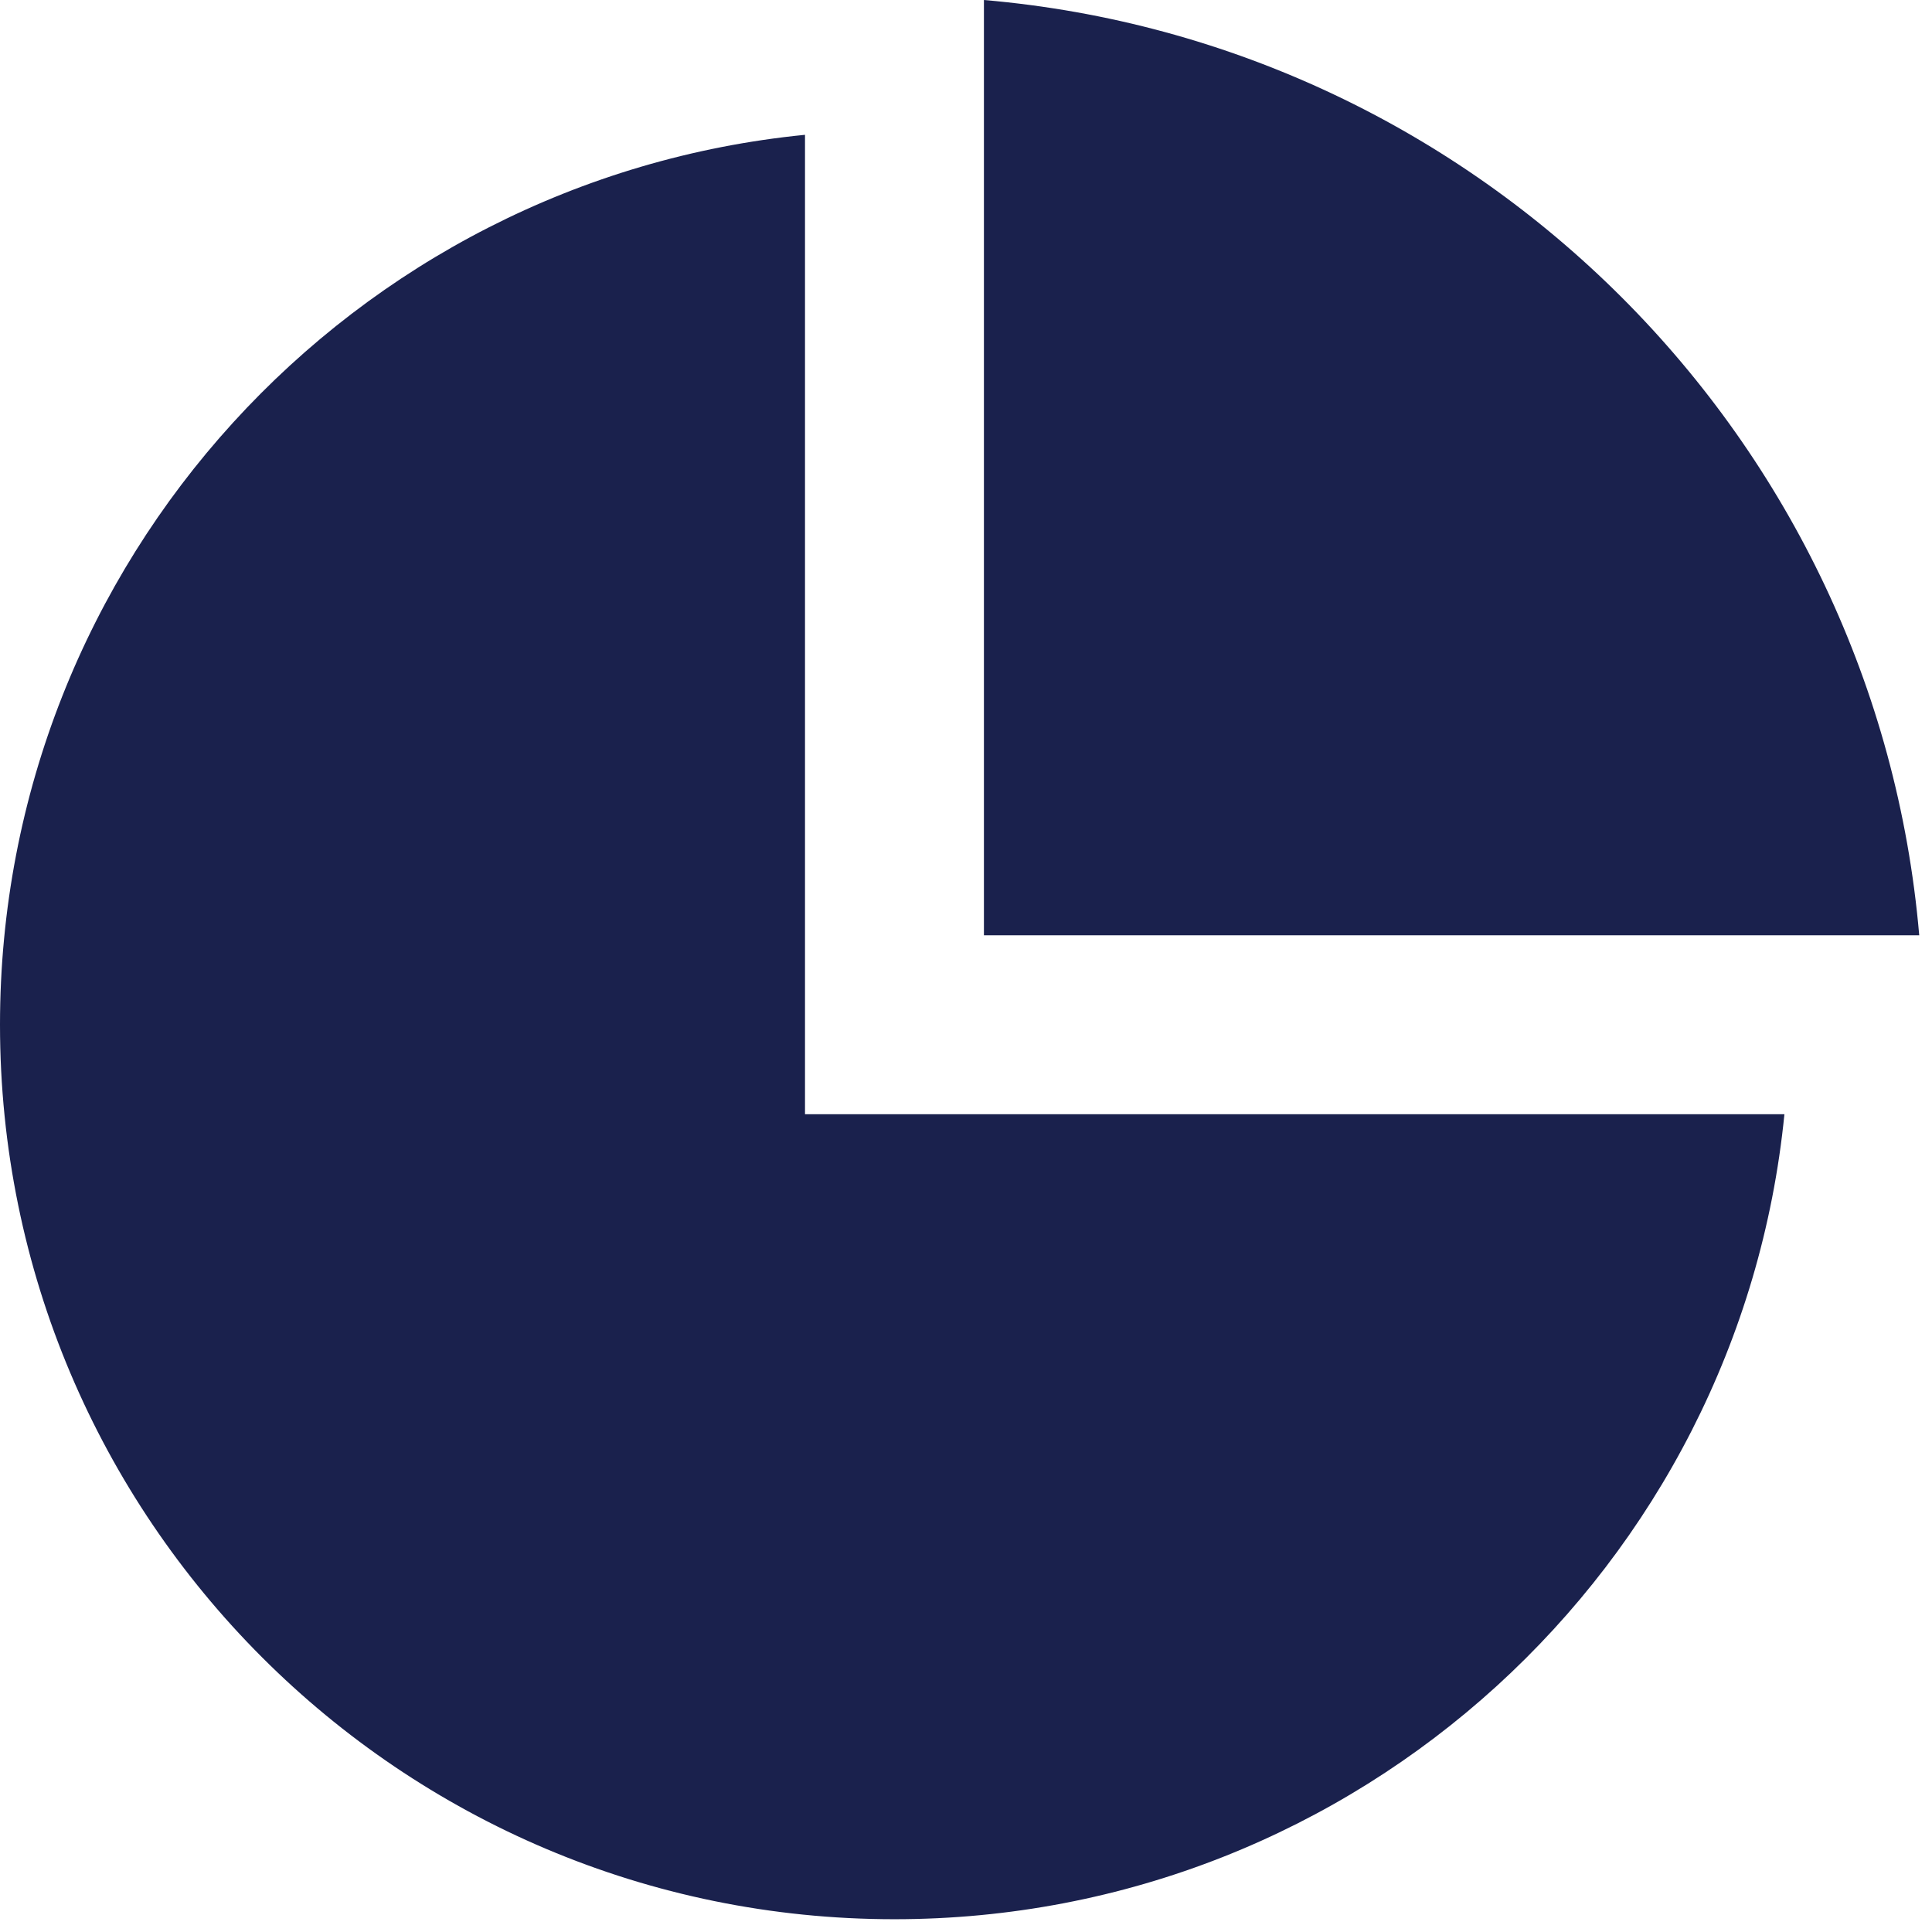
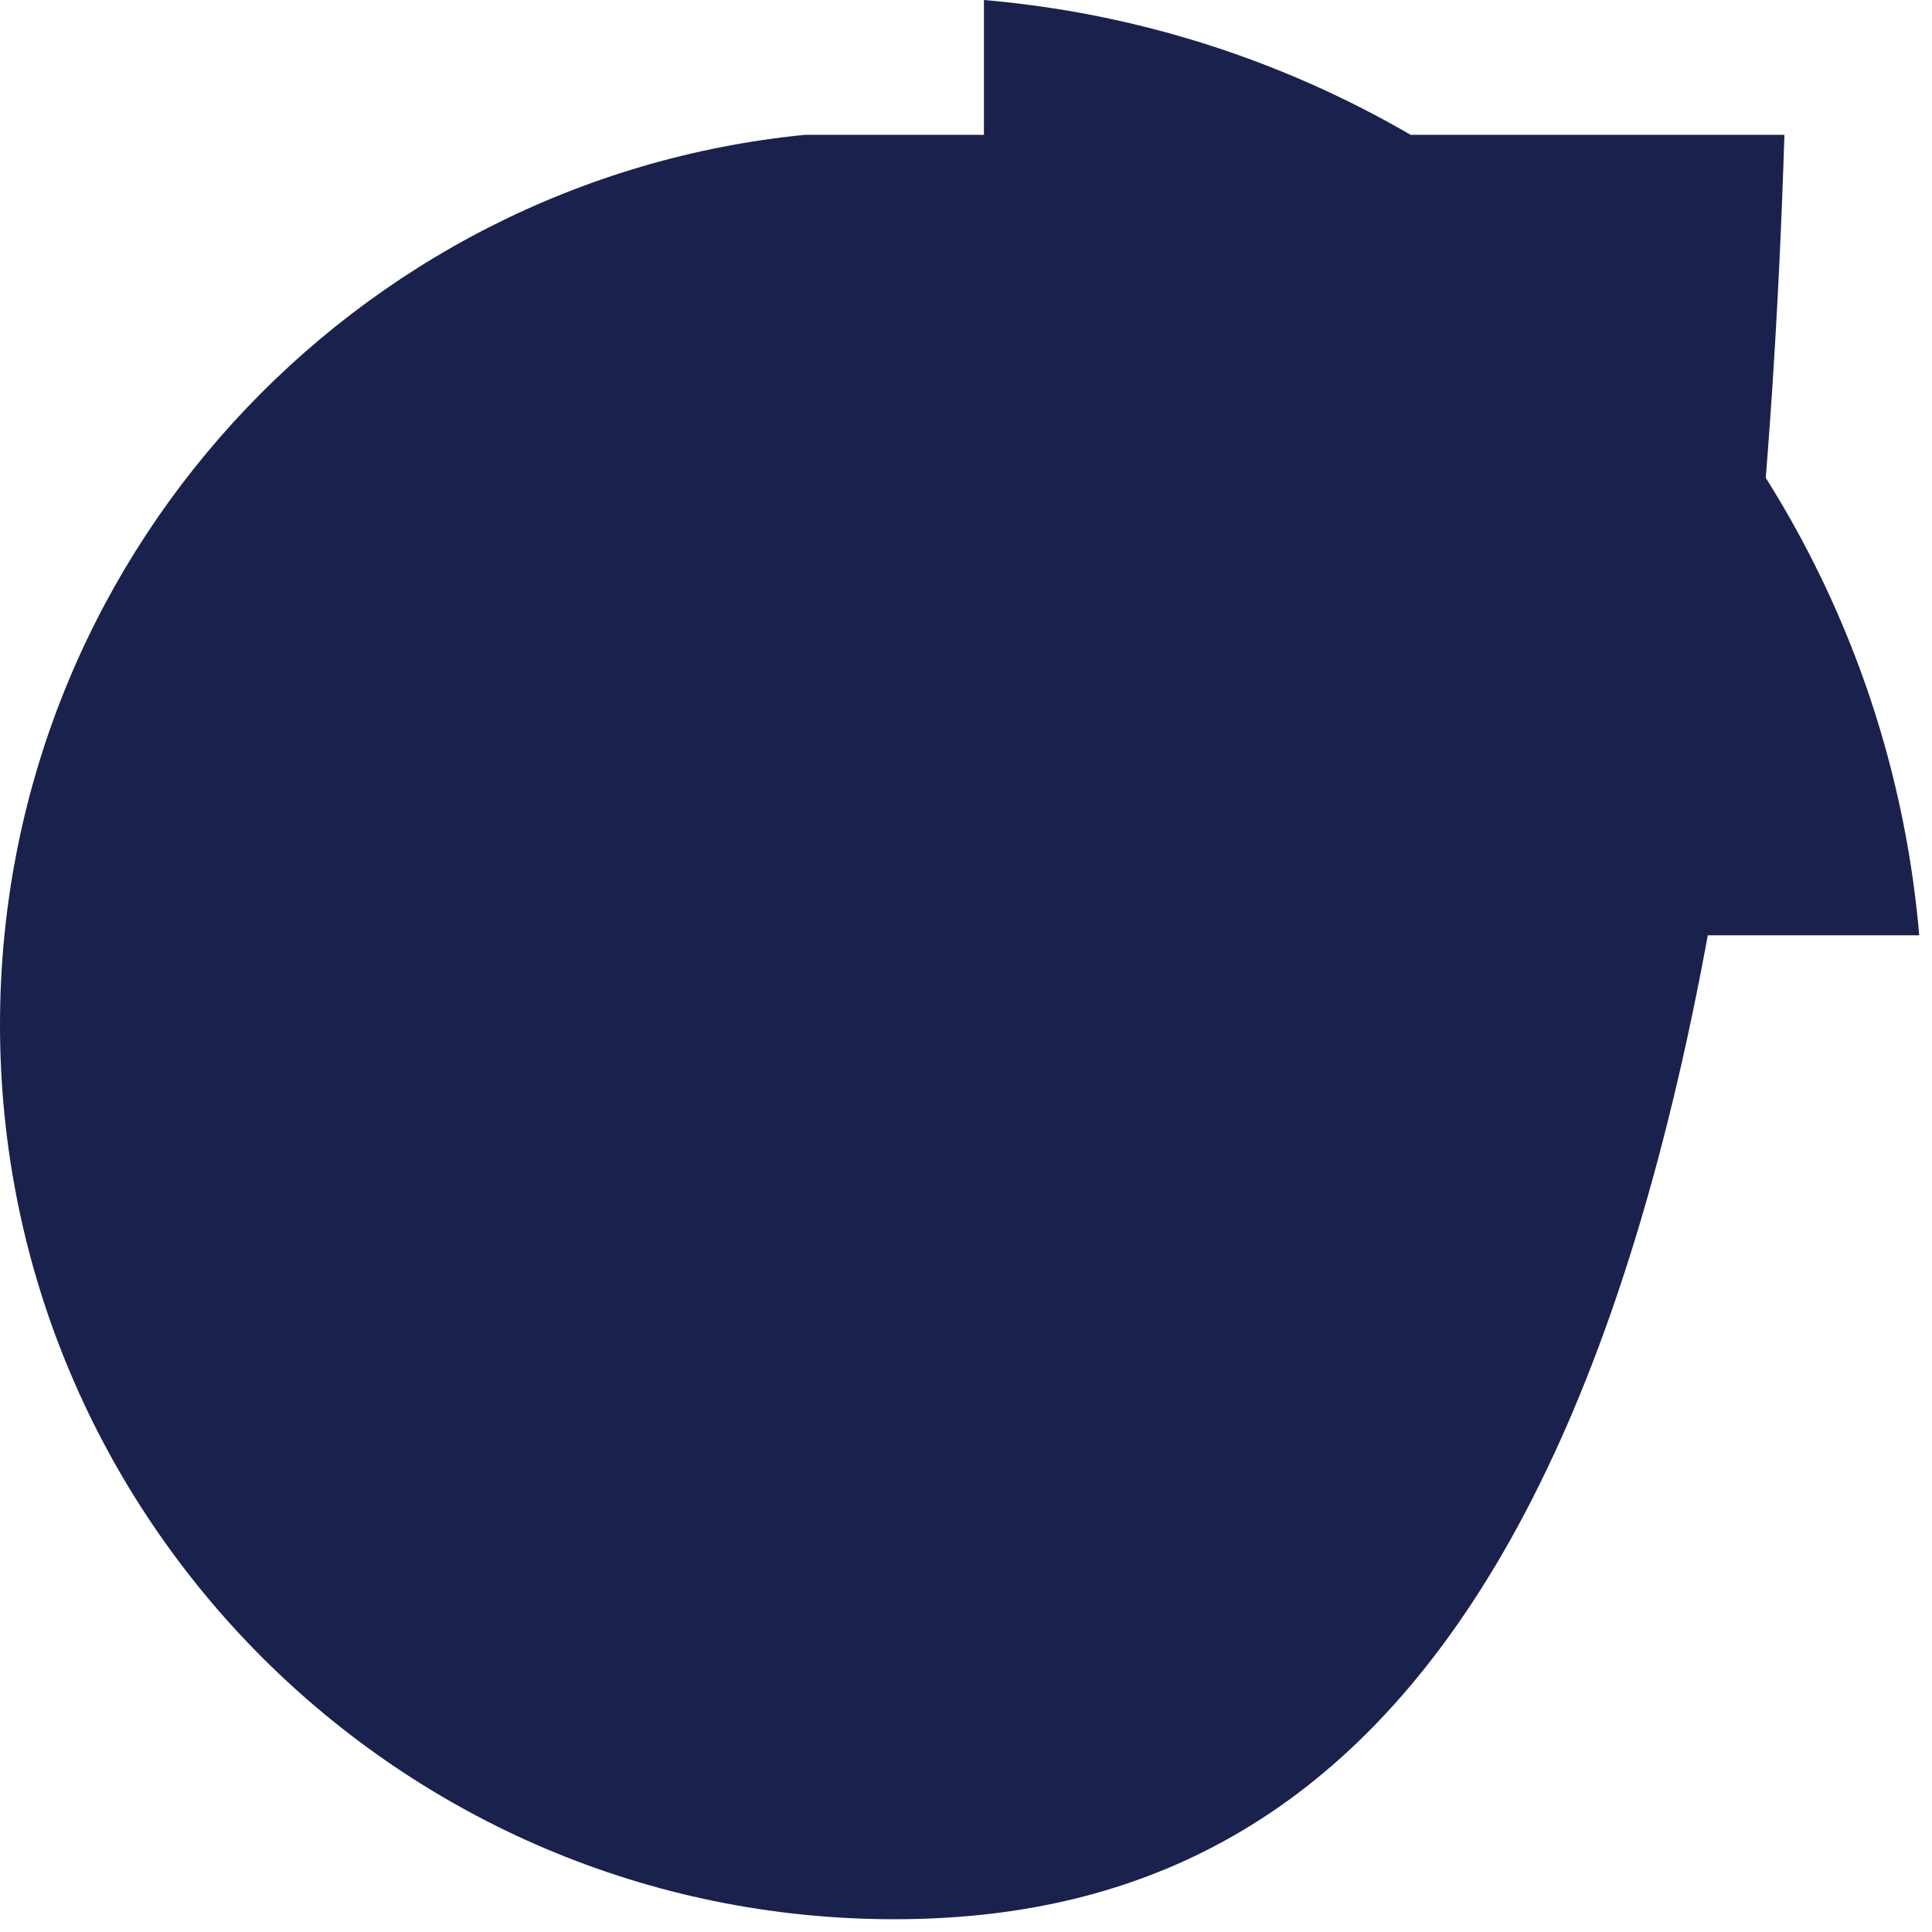
<svg xmlns="http://www.w3.org/2000/svg" width="18" height="18" viewBox="0 0 18 18" fill="none">
-   <path d="M7.5 1.256V10.381H16.625C16.207 14.592 12.654 17.881 8.333 17.881C3.731 17.881 0 14.15 0 9.547C0 5.227 3.289 1.673 7.5 1.256ZM9.167 0C13.794 0.398 17.483 4.087 17.881 8.714H9.167V0Z" fill="#1A214D" />
+   <path d="M7.5 1.256H16.625C16.207 14.592 12.654 17.881 8.333 17.881C3.731 17.881 0 14.15 0 9.547C0 5.227 3.289 1.673 7.5 1.256ZM9.167 0C13.794 0.398 17.483 4.087 17.881 8.714H9.167V0Z" fill="#1A214D" />
</svg>